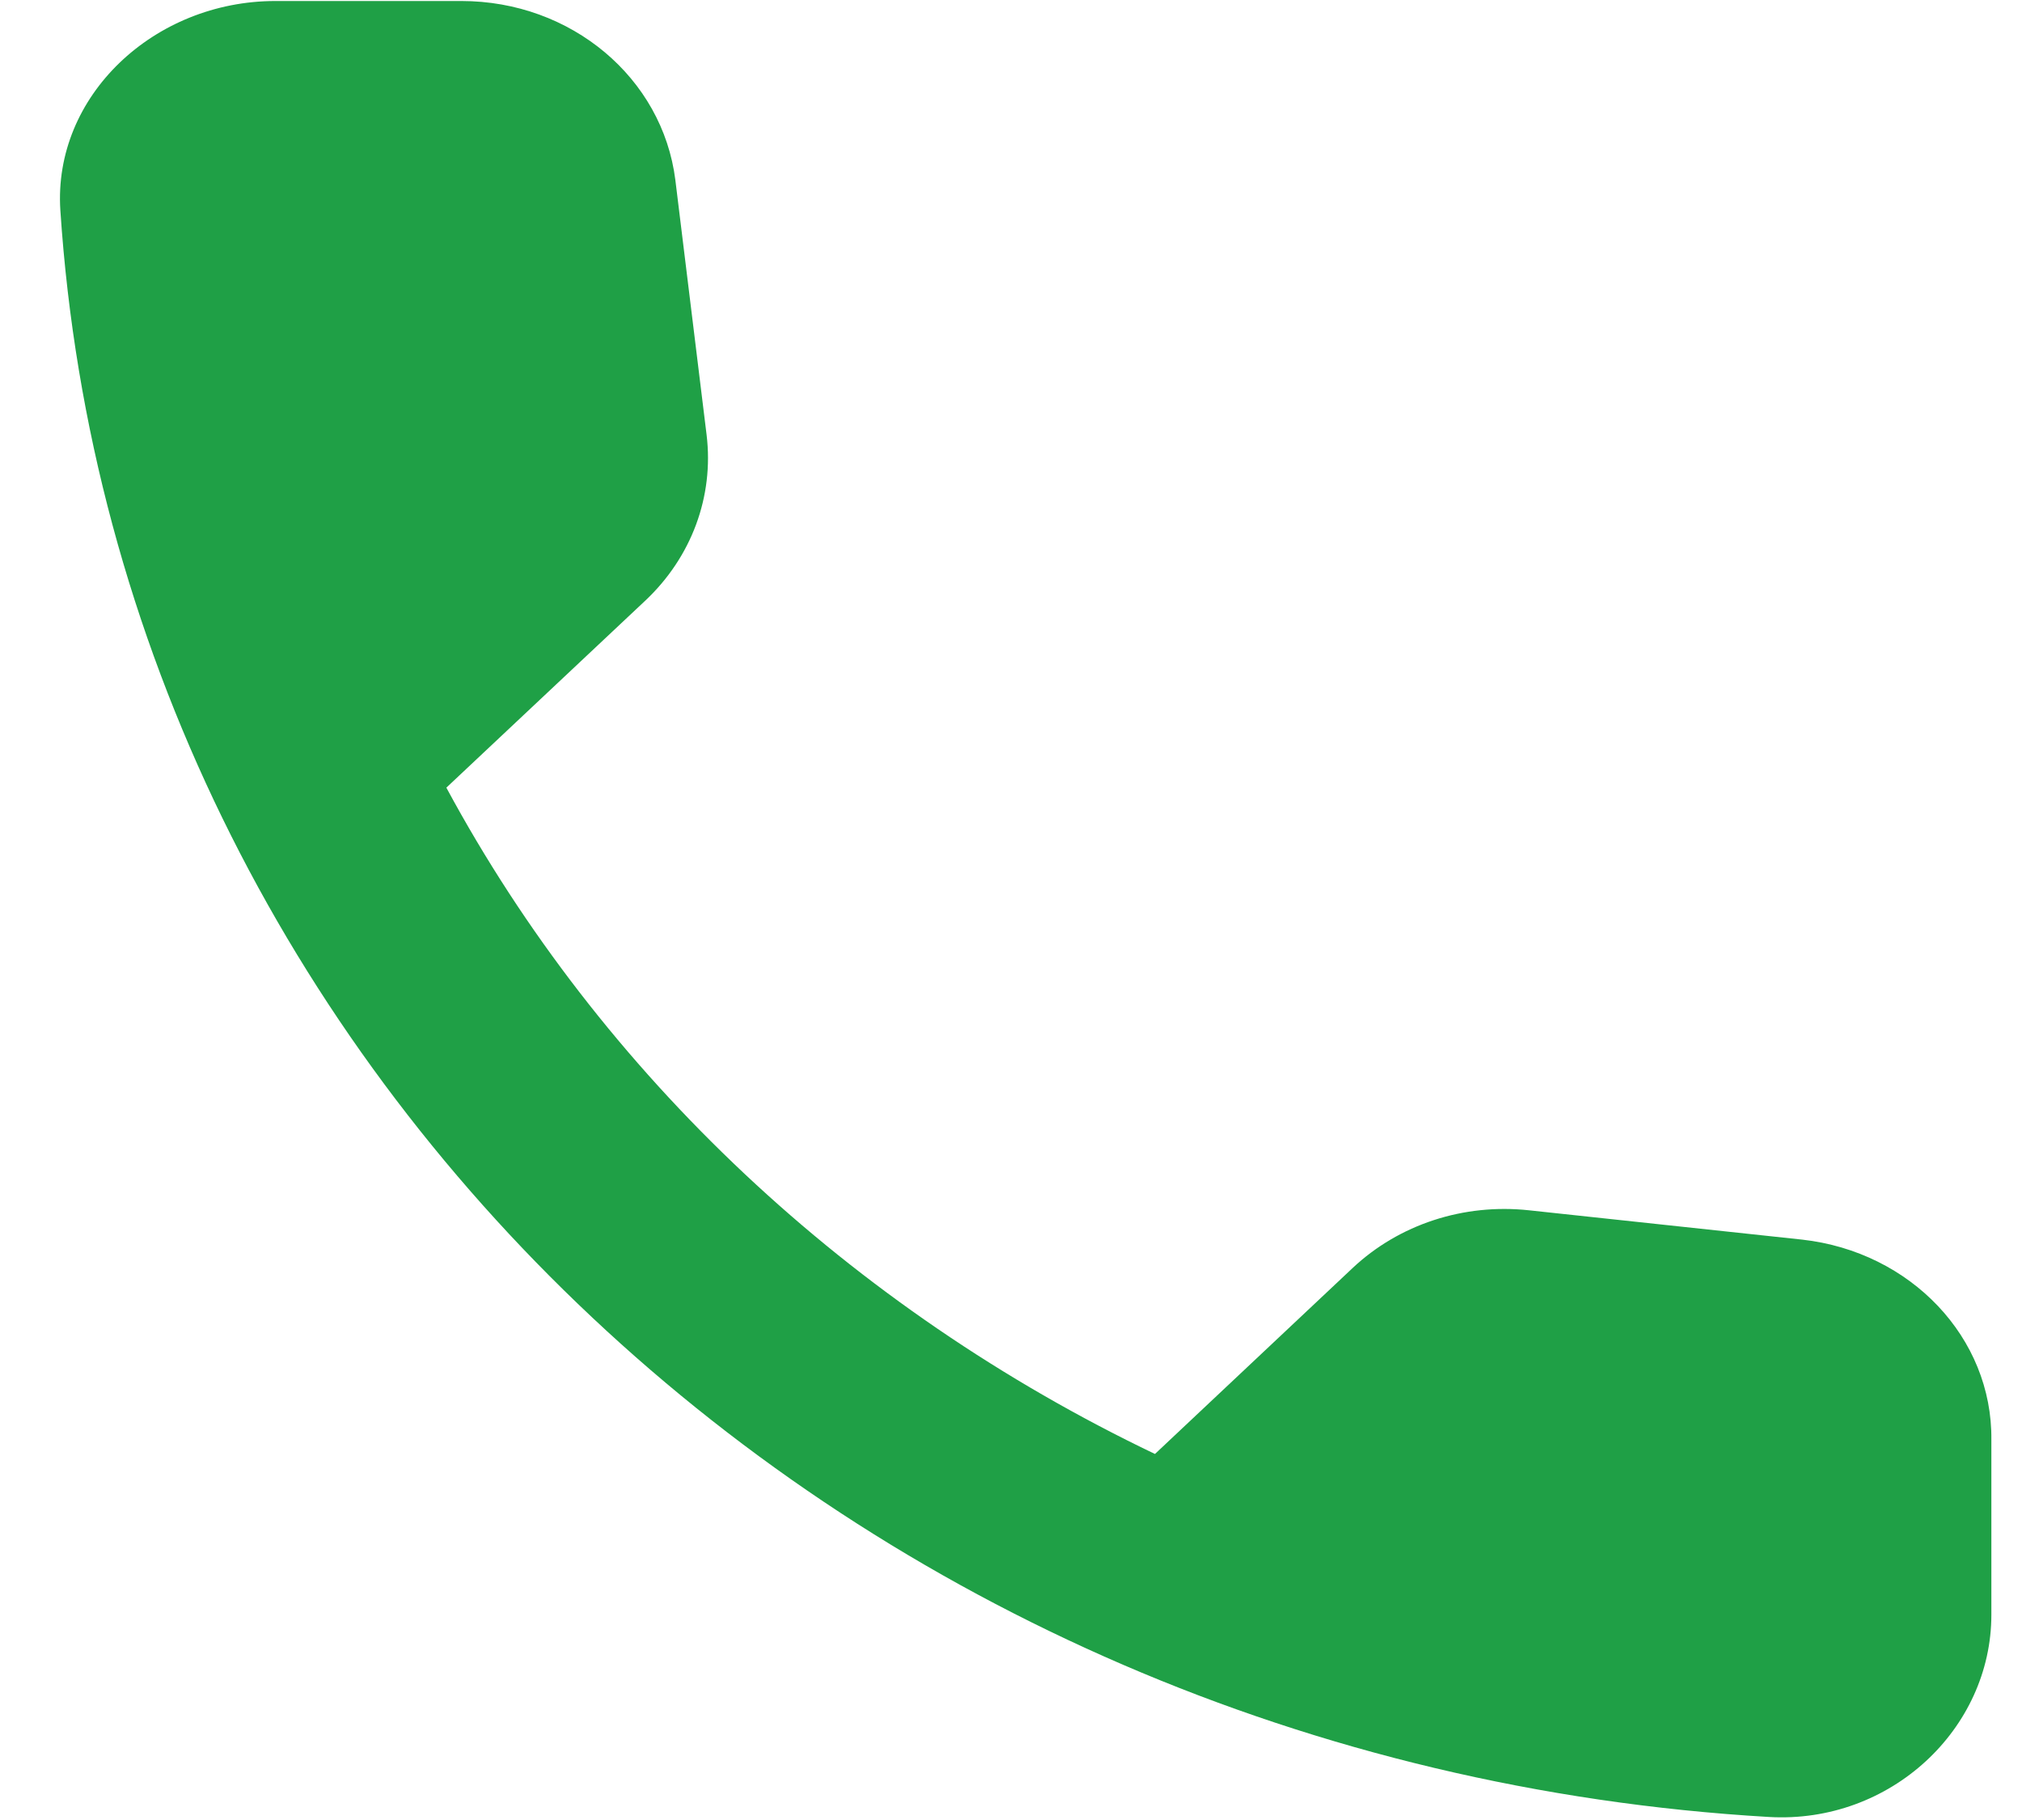
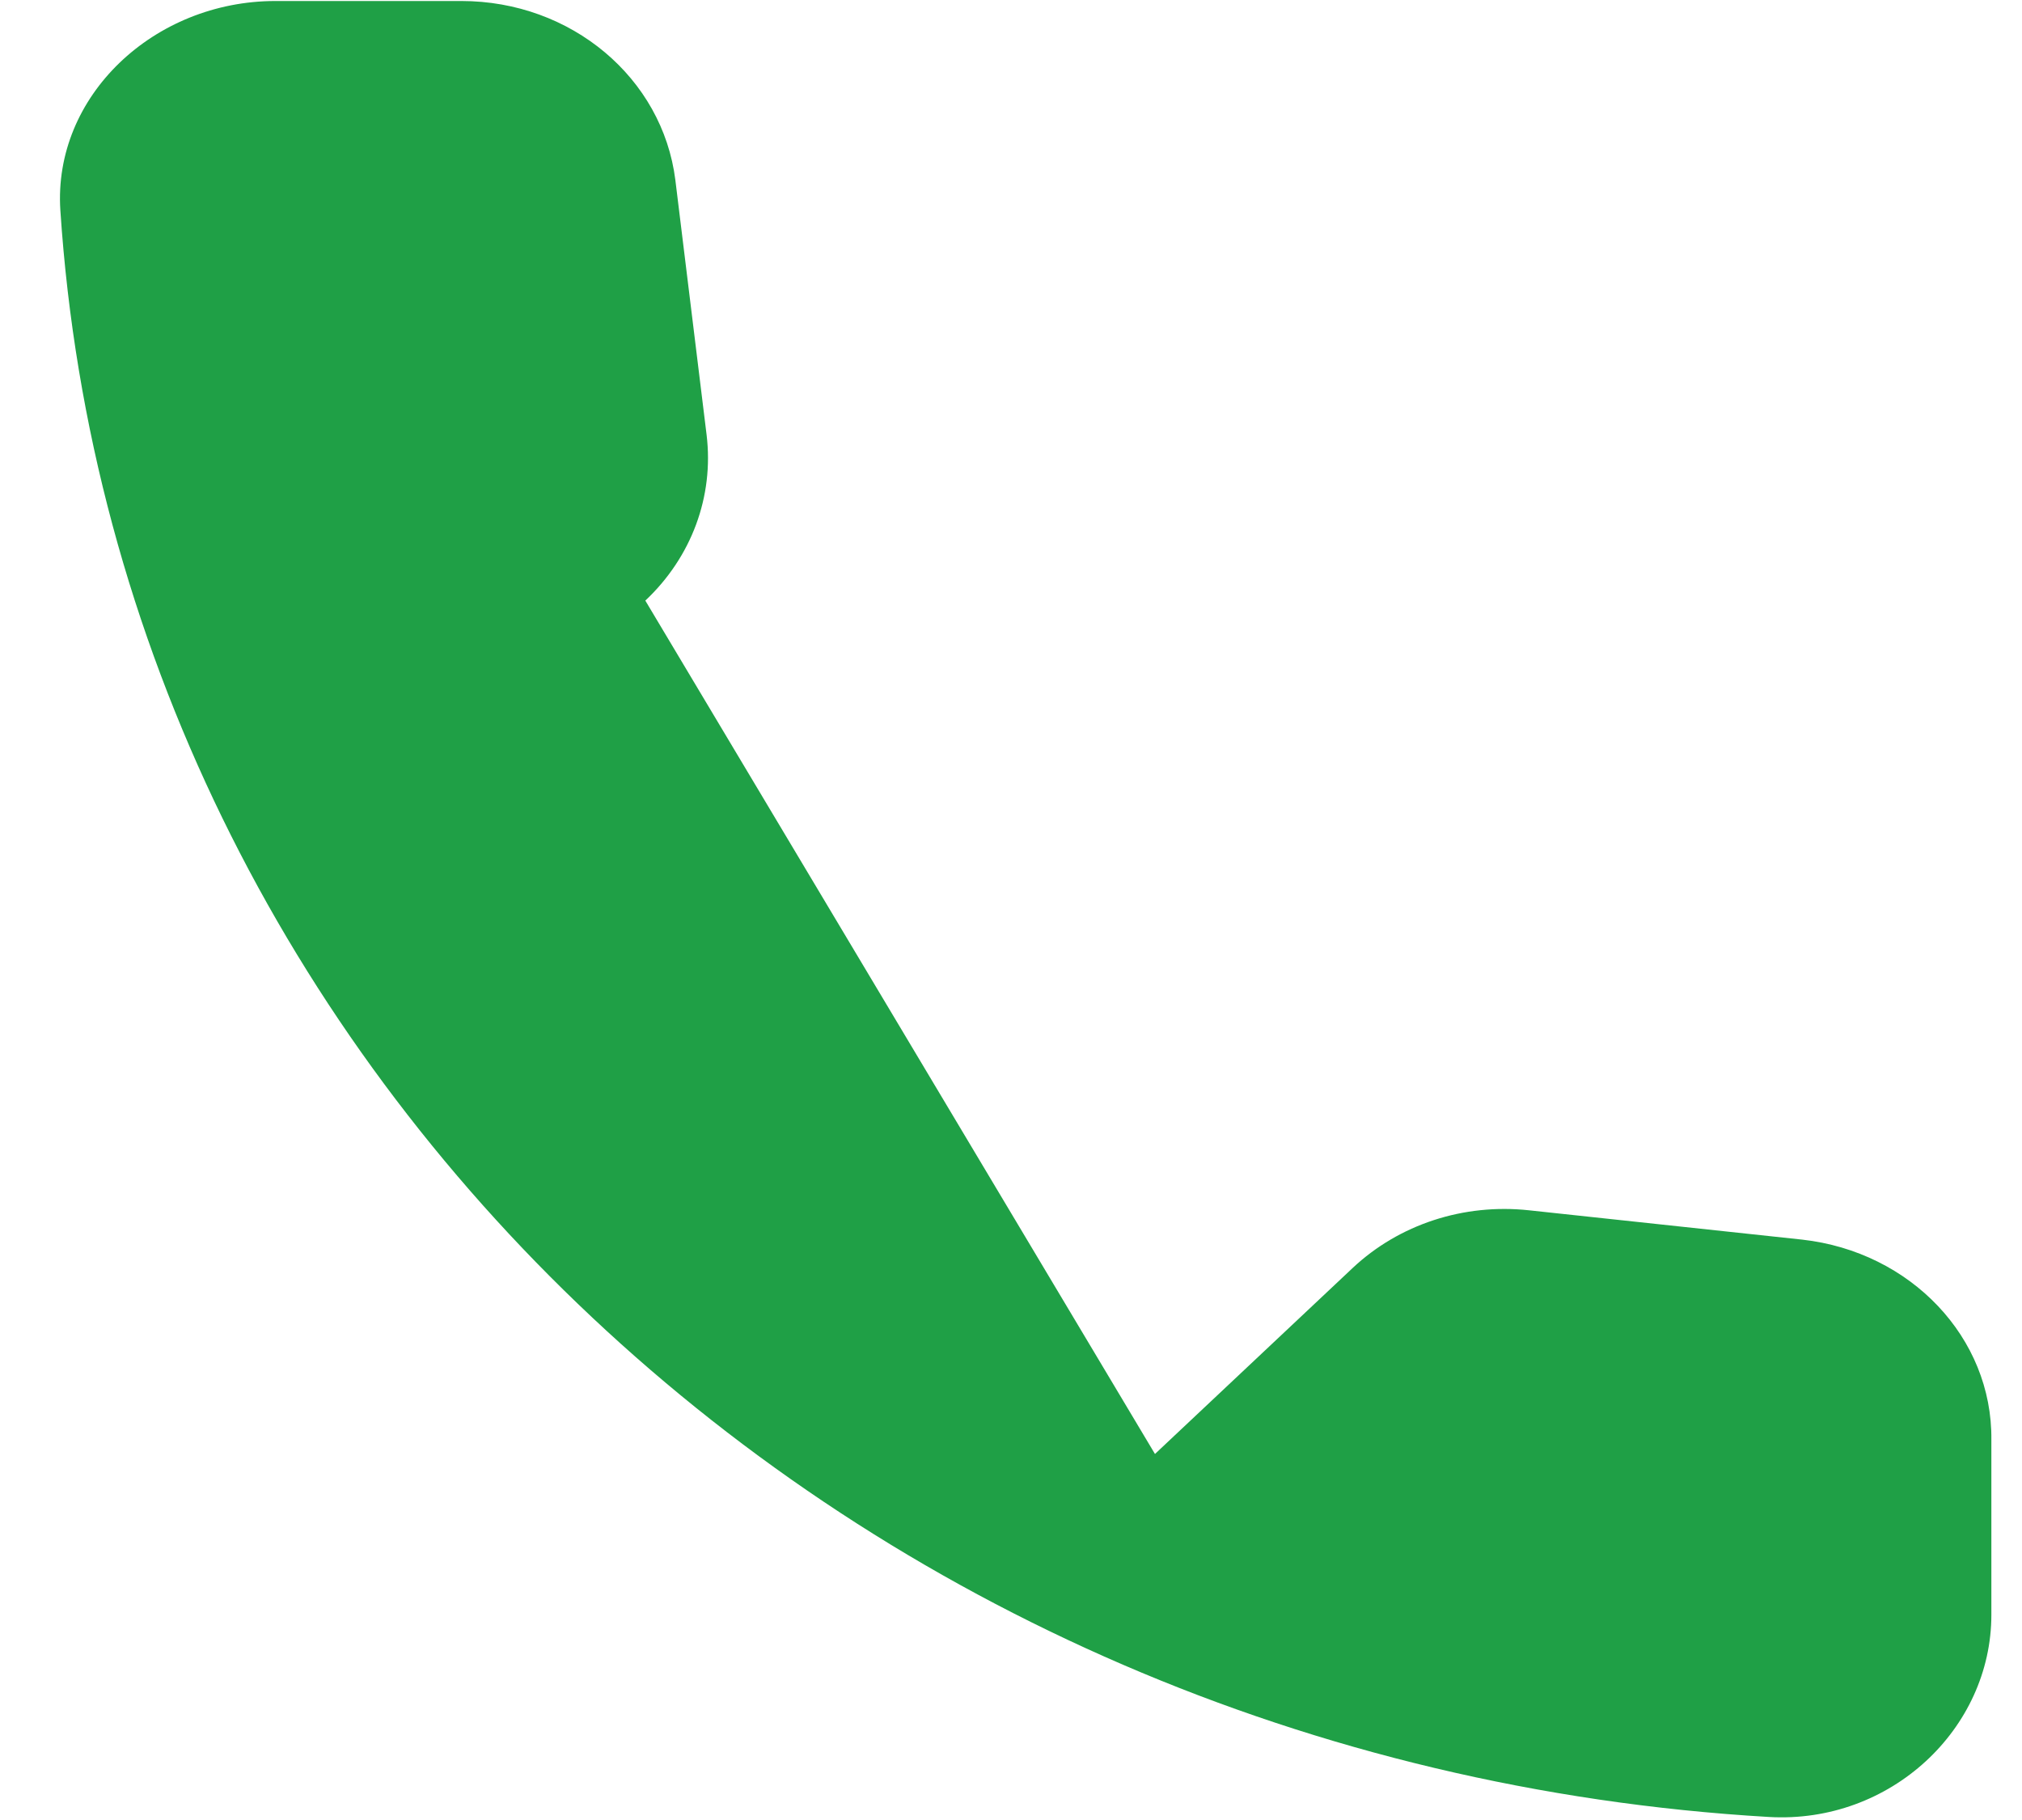
<svg xmlns="http://www.w3.org/2000/svg" width="20" height="18" viewBox="0 0 20 18" fill="none">
-   <path fill-rule="evenodd" clip-rule="evenodd" d="M17.826 12.26L15.124 11.97C14.476 11.9 13.838 12.11 13.38 12.54L11.424 14.38C8.414 12.94 5.947 10.63 4.415 7.79L6.383 5.94C6.84 5.51 7.063 4.91 6.989 4.3L6.68 1.78C6.553 0.77 5.649 0.01 4.564 0.01H2.724C1.523 0.01 0.523 0.95 0.597 2.08C1.161 10.62 8.425 17.44 17.496 17.97C18.698 18.04 19.697 17.1 19.697 15.97V14.24C19.708 13.23 18.9 12.38 17.826 12.26Z" fill="#1FA046" />
+   <path fill-rule="evenodd" clip-rule="evenodd" d="M17.826 12.26L15.124 11.97C14.476 11.9 13.838 12.11 13.38 12.54L11.424 14.38L6.383 5.94C6.84 5.51 7.063 4.91 6.989 4.3L6.68 1.78C6.553 0.77 5.649 0.01 4.564 0.01H2.724C1.523 0.01 0.523 0.95 0.597 2.08C1.161 10.62 8.425 17.44 17.496 17.97C18.698 18.04 19.697 17.1 19.697 15.97V14.24C19.708 13.23 18.9 12.38 17.826 12.26Z" fill="#1FA046" />
</svg>